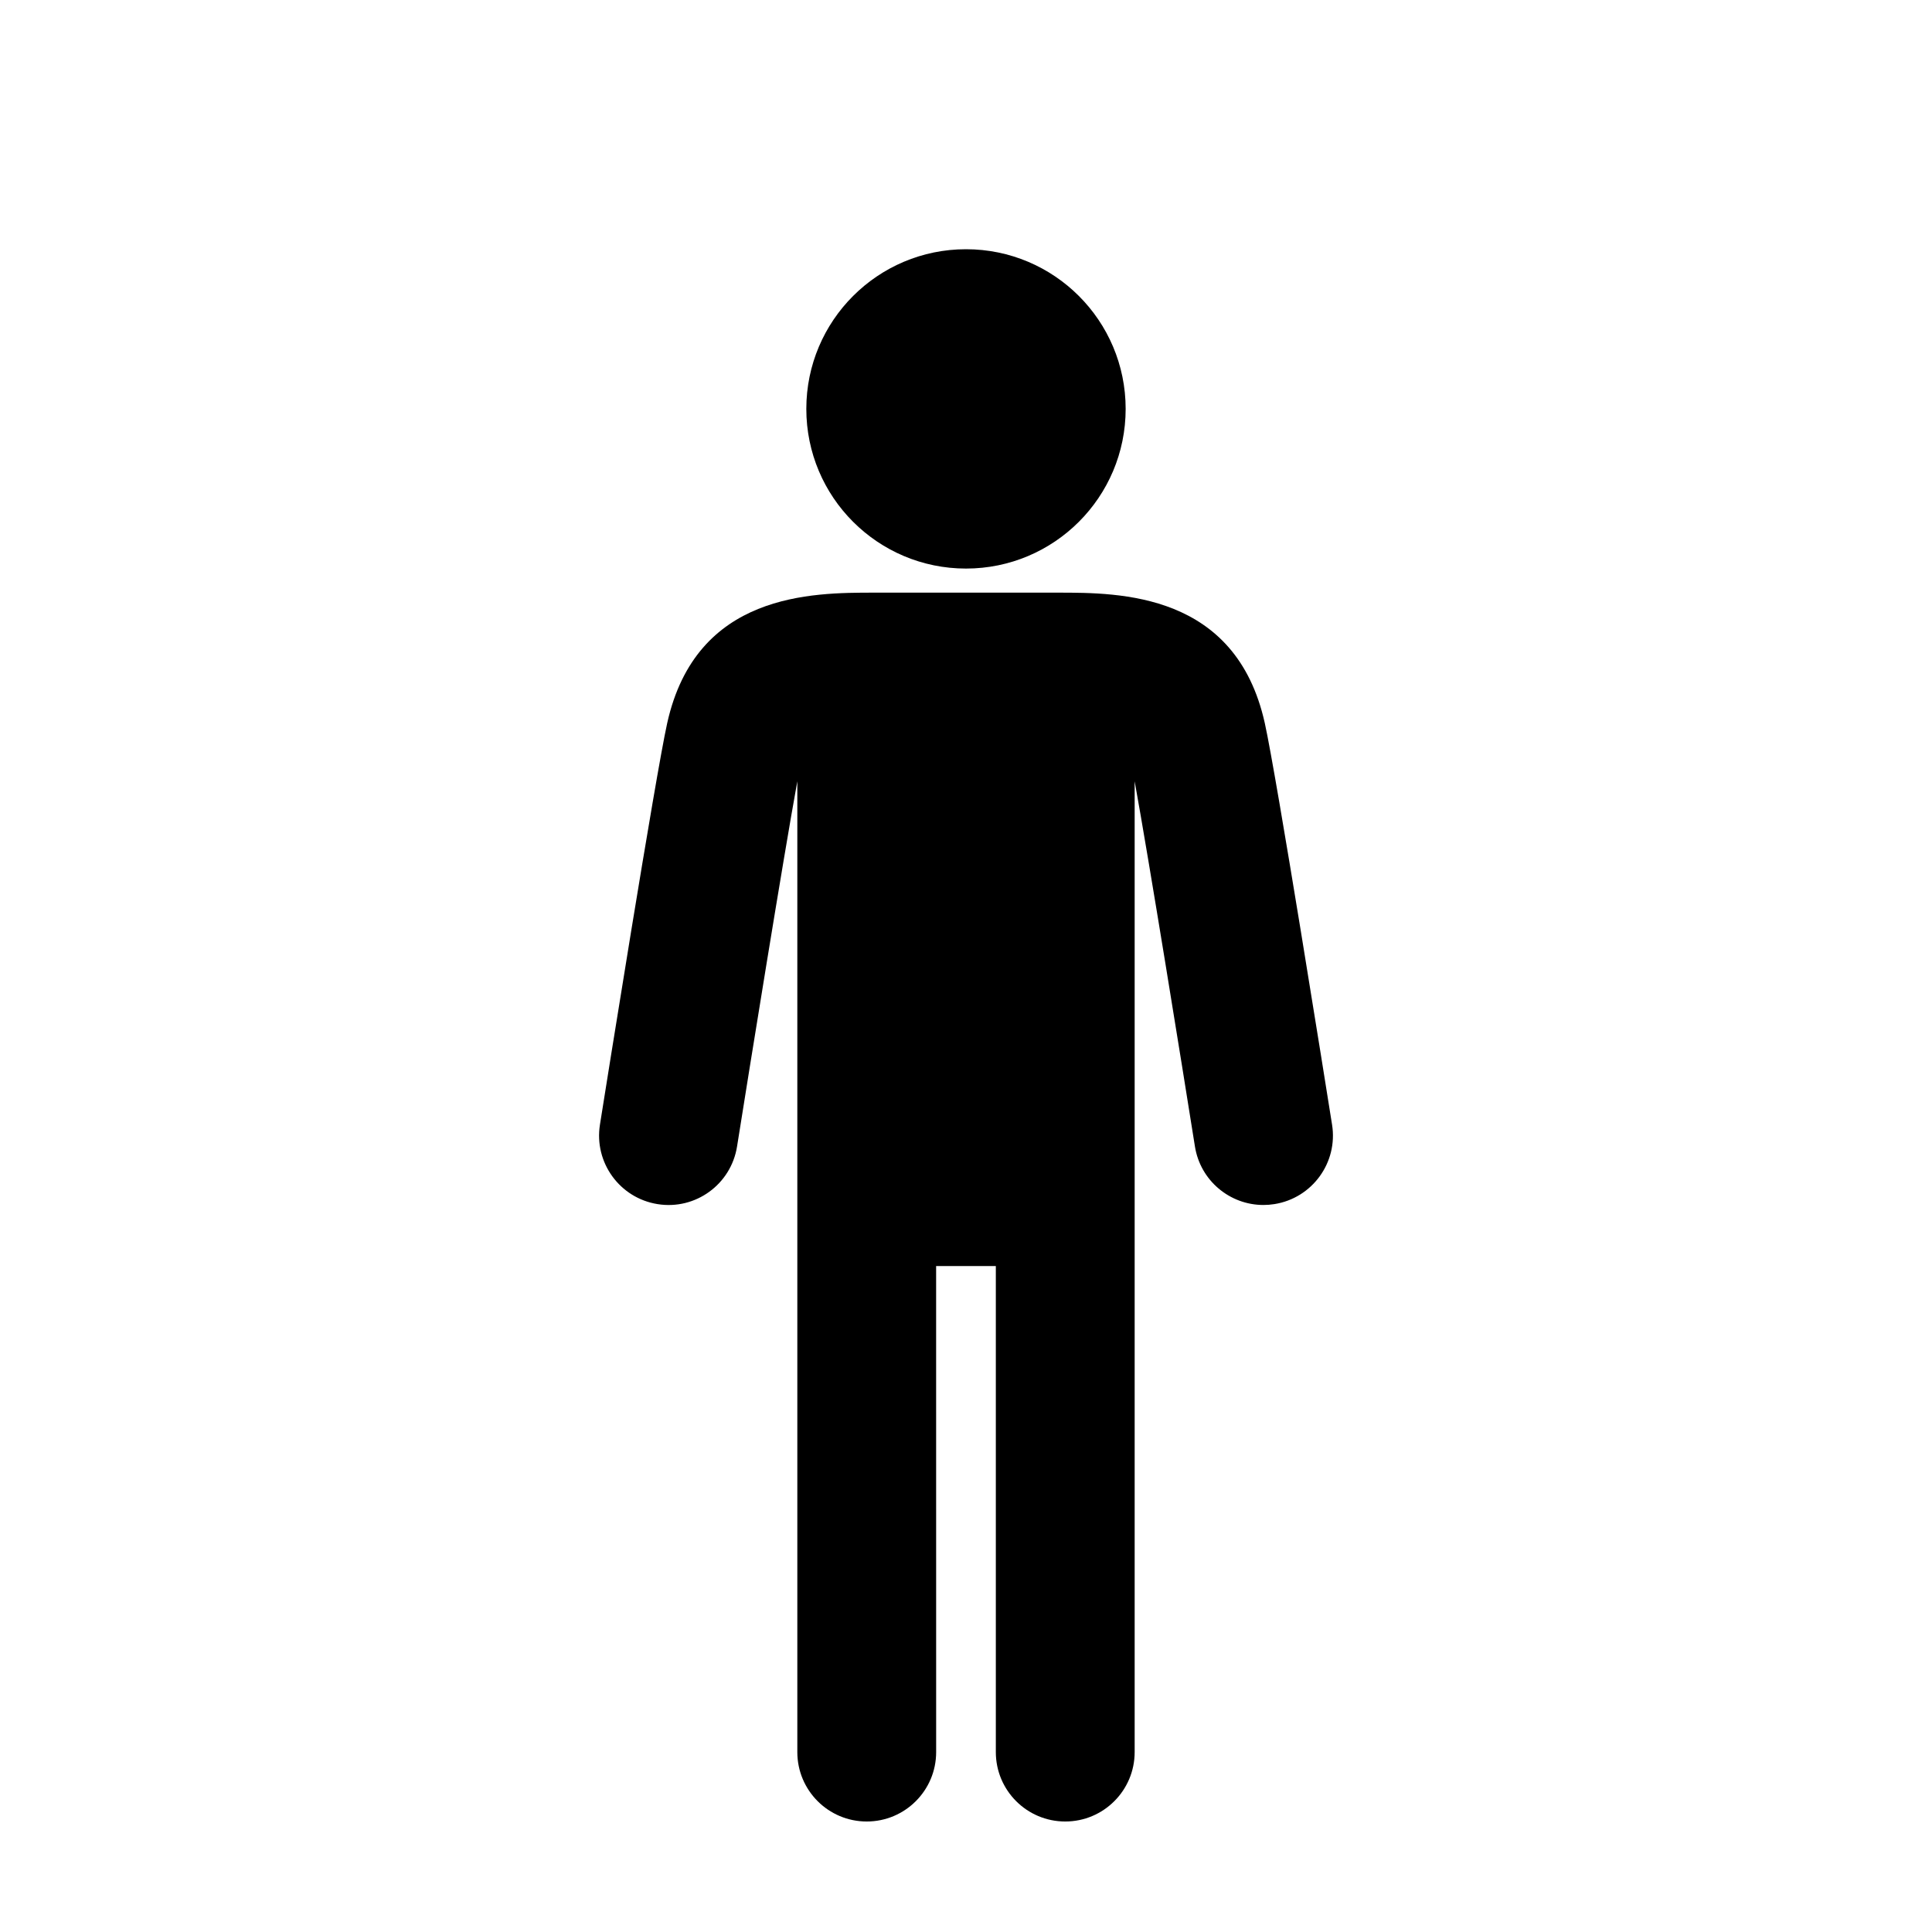
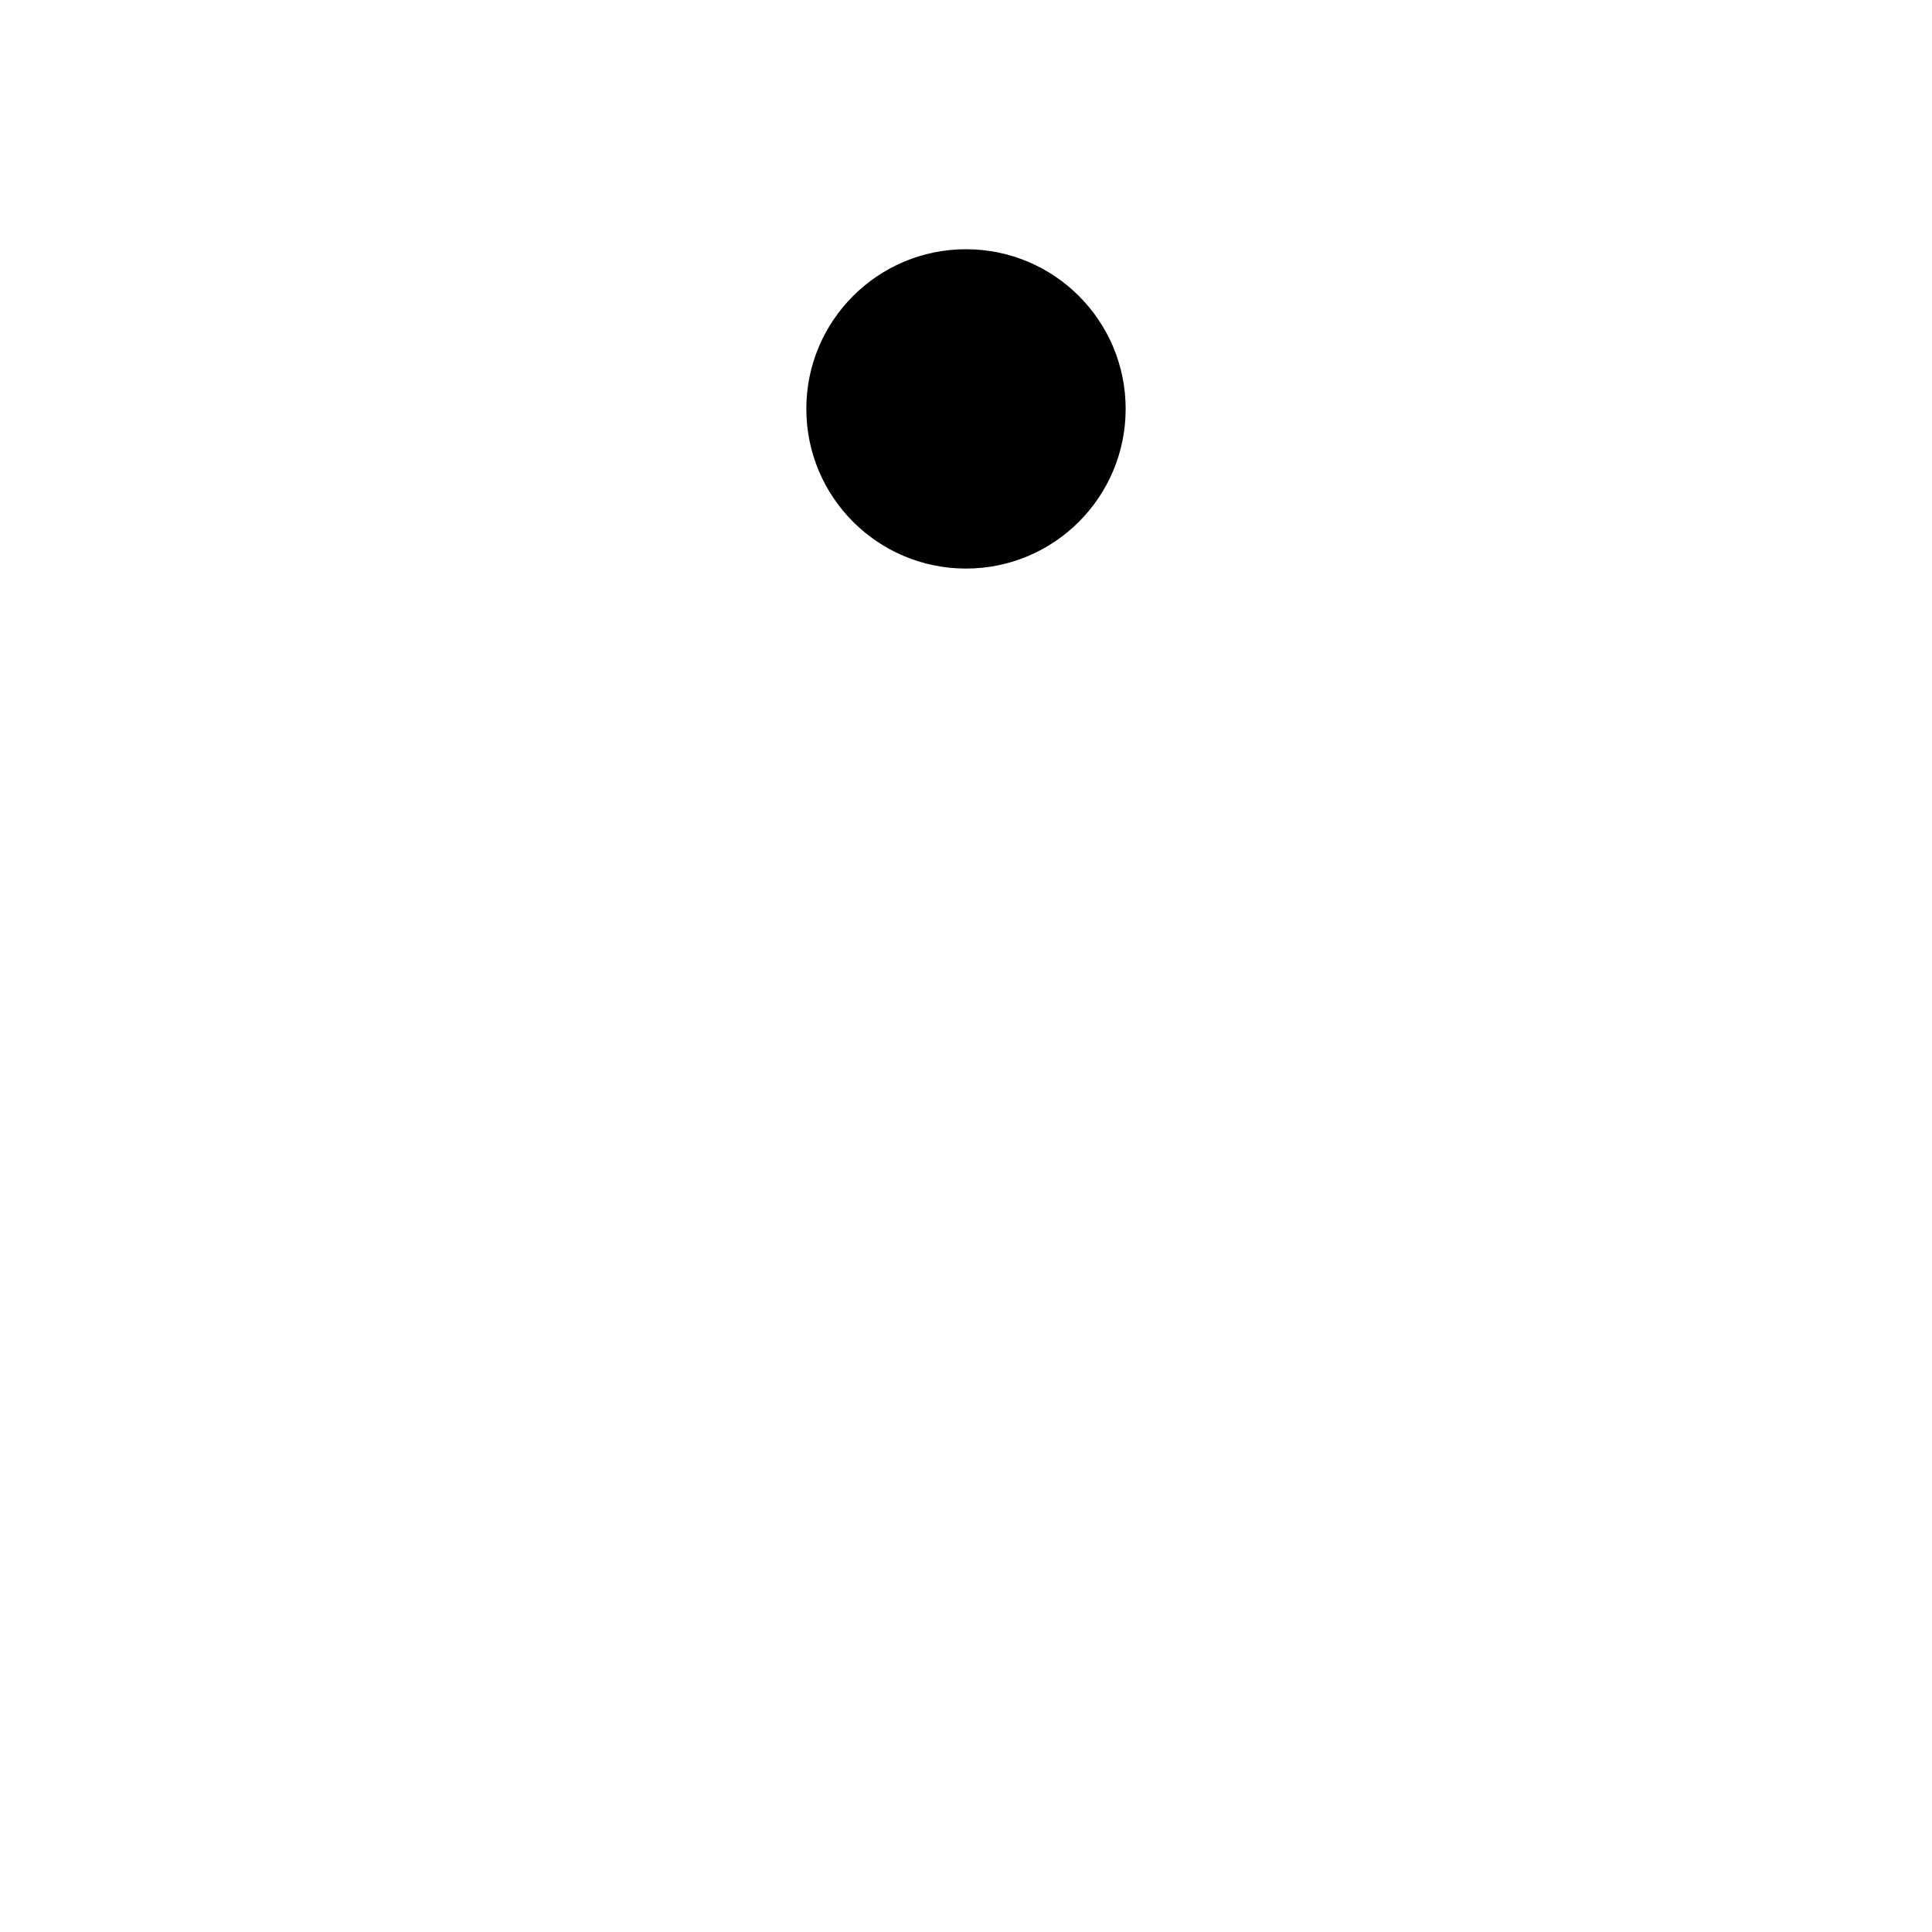
<svg xmlns="http://www.w3.org/2000/svg" fill="#000000" width="800px" height="800px" version="1.1" viewBox="144 144 512 512">
  <g>
    <path d="m442.31 252.36c0 23.371-18.945 42.316-42.312 42.316-23.371 0-42.316-18.945-42.316-42.316 0-23.367 18.945-42.312 42.316-42.312 23.367 0 42.312 18.945 42.312 42.312" />
-     <path d="m497.01 442.05c-1.496-9.426-14.727-92.48-17.824-106.41-7.688-34.582-38.359-34.582-54.84-34.582h-48.691c-16.48 0-47.156 0-54.84 34.582-3.098 13.922-16.328 96.977-17.824 106.41-1.594 10.031 5.246 19.457 15.281 21.055 10.055 1.613 19.461-5.246 21.055-15.277 3.473-21.852 12.121-75.535 15.973-96.777v257.27c0 10.16 8.238 18.395 18.395 18.395s18.395-8.238 18.395-18.395l-0.008-128.81h15.824v128.81c0 10.16 8.238 18.395 18.395 18.395s18.395-8.238 18.395-18.395v-257.27c3.848 21.246 12.5 74.926 15.973 96.773 1.441 9.059 9.254 15.508 18.148 15.508 0.957 0 1.934-0.074 2.91-0.23 10.039-1.594 16.883-11.02 15.285-21.051z" />
  </g>
</svg>